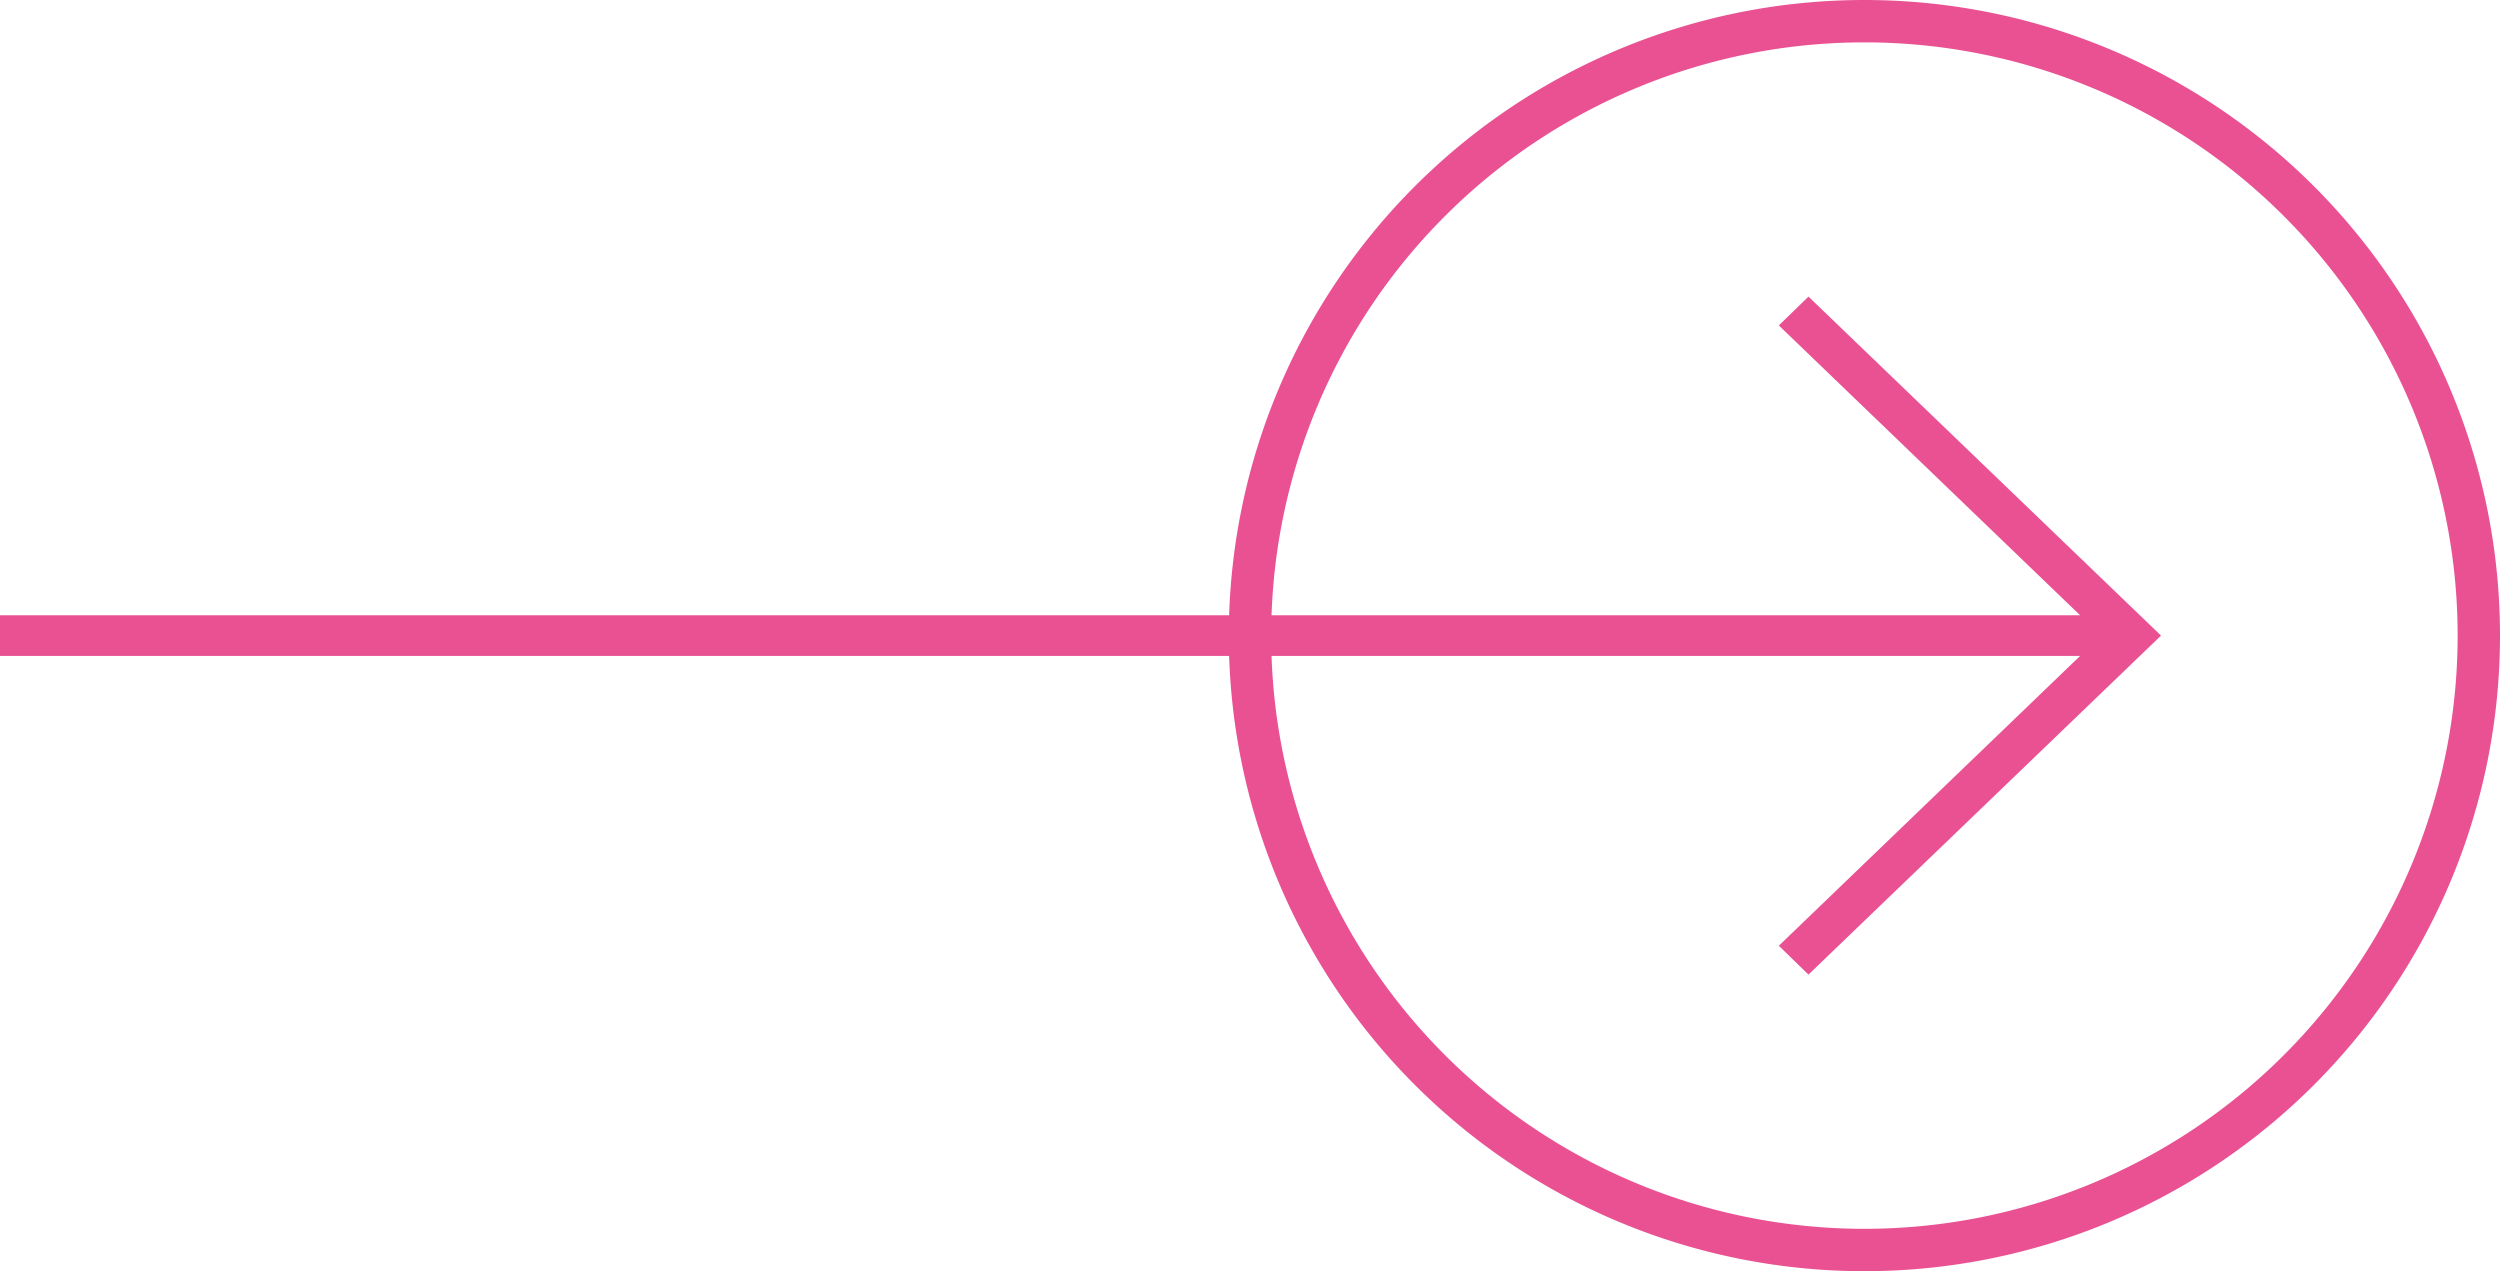
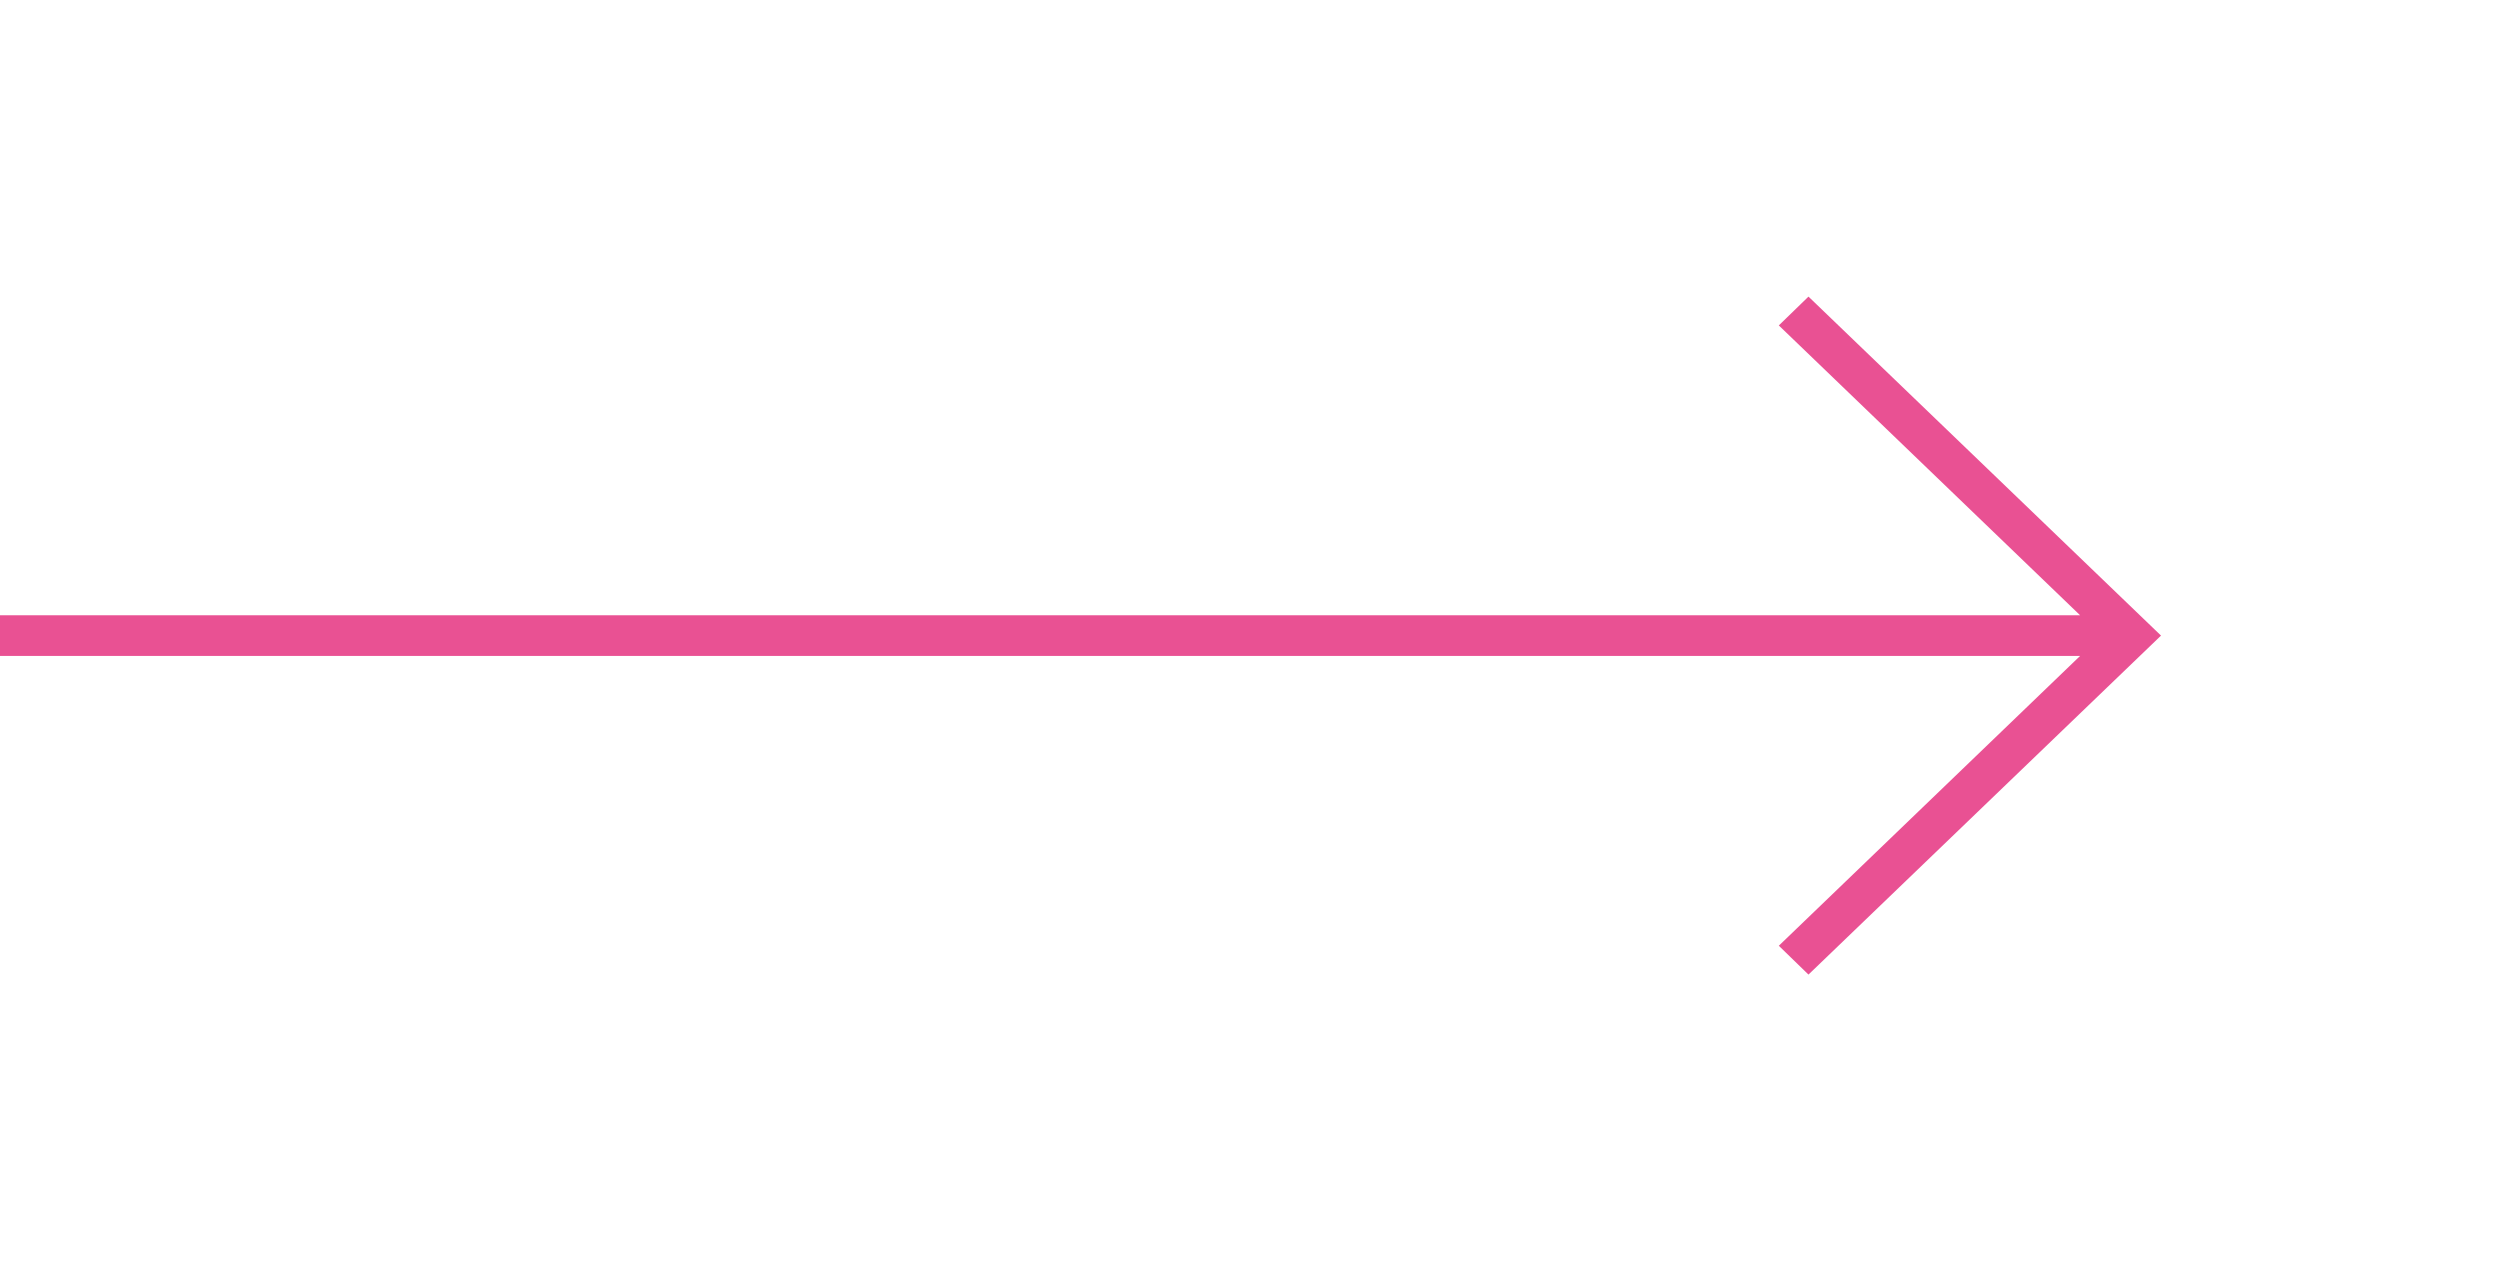
<svg xmlns="http://www.w3.org/2000/svg" viewBox="0 0 59 30">
  <defs>
    <style>.cls-1{fill:#e95193;}</style>
  </defs>
  <g id="レイヤー_2" data-name="レイヤー 2">
    <g id="レイヤー_1-2" data-name="レイヤー 1">
-       <path class="cls-1" d="M44,1A14,14,0,1,1,30,15,14,14,0,0,1,44,1m0-1A15,15,0,1,0,59,15,15,15,0,0,0,44,0Z" />
      <polygon class="cls-1" points="42.68 7 41.98 7.68 49.09 14.52 0 14.52 0 15.48 49.09 15.48 41.98 22.32 42.68 23 51 15 42.68 7" />
    </g>
  </g>
</svg>